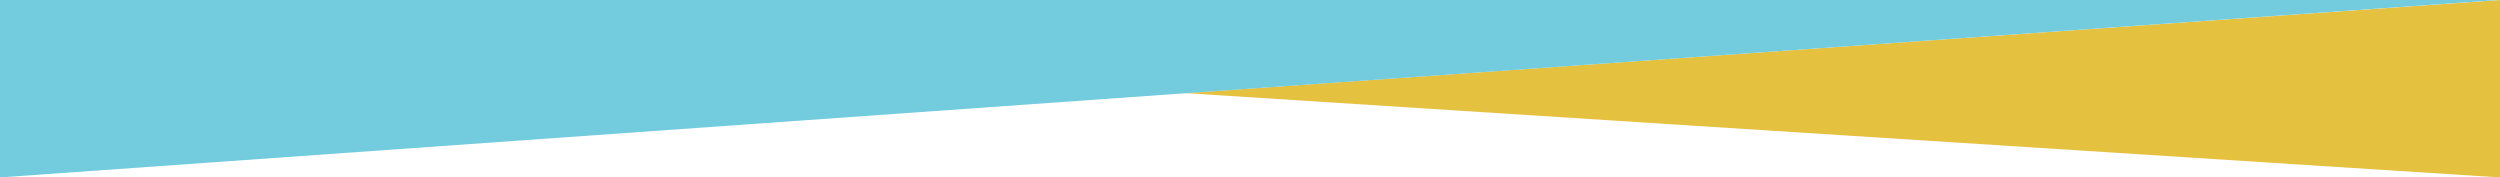
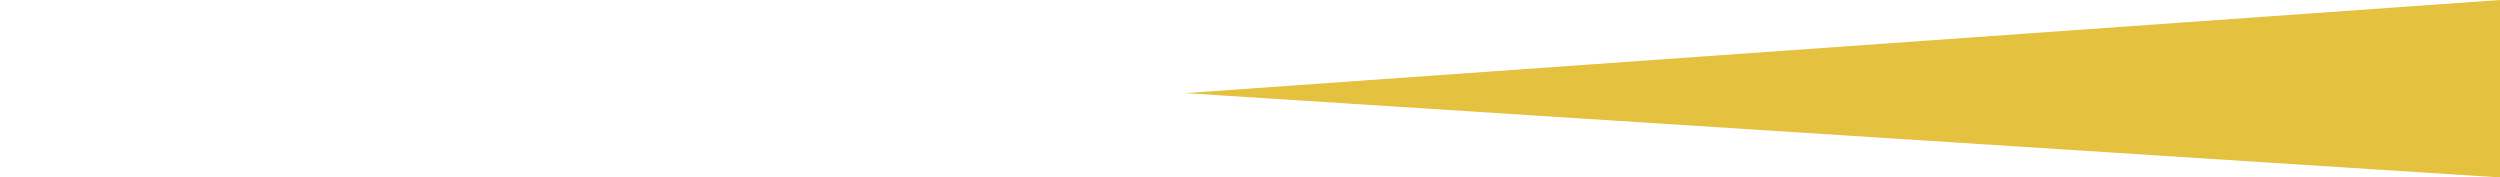
<svg xmlns="http://www.w3.org/2000/svg" width="1409" height="100" viewBox="0 0 1409 100" fill="none">
-   <path d="M1409 0V100L668 52.482L1409 0Z" fill="#E5C140" />
-   <path d="M3.52088e-05 0V100L1408 0H3.52088e-05Z" fill="#73CBDE" />
+   <path d="M1409 0V100L668 52.482L1409 0" fill="#E5C140" />
</svg>